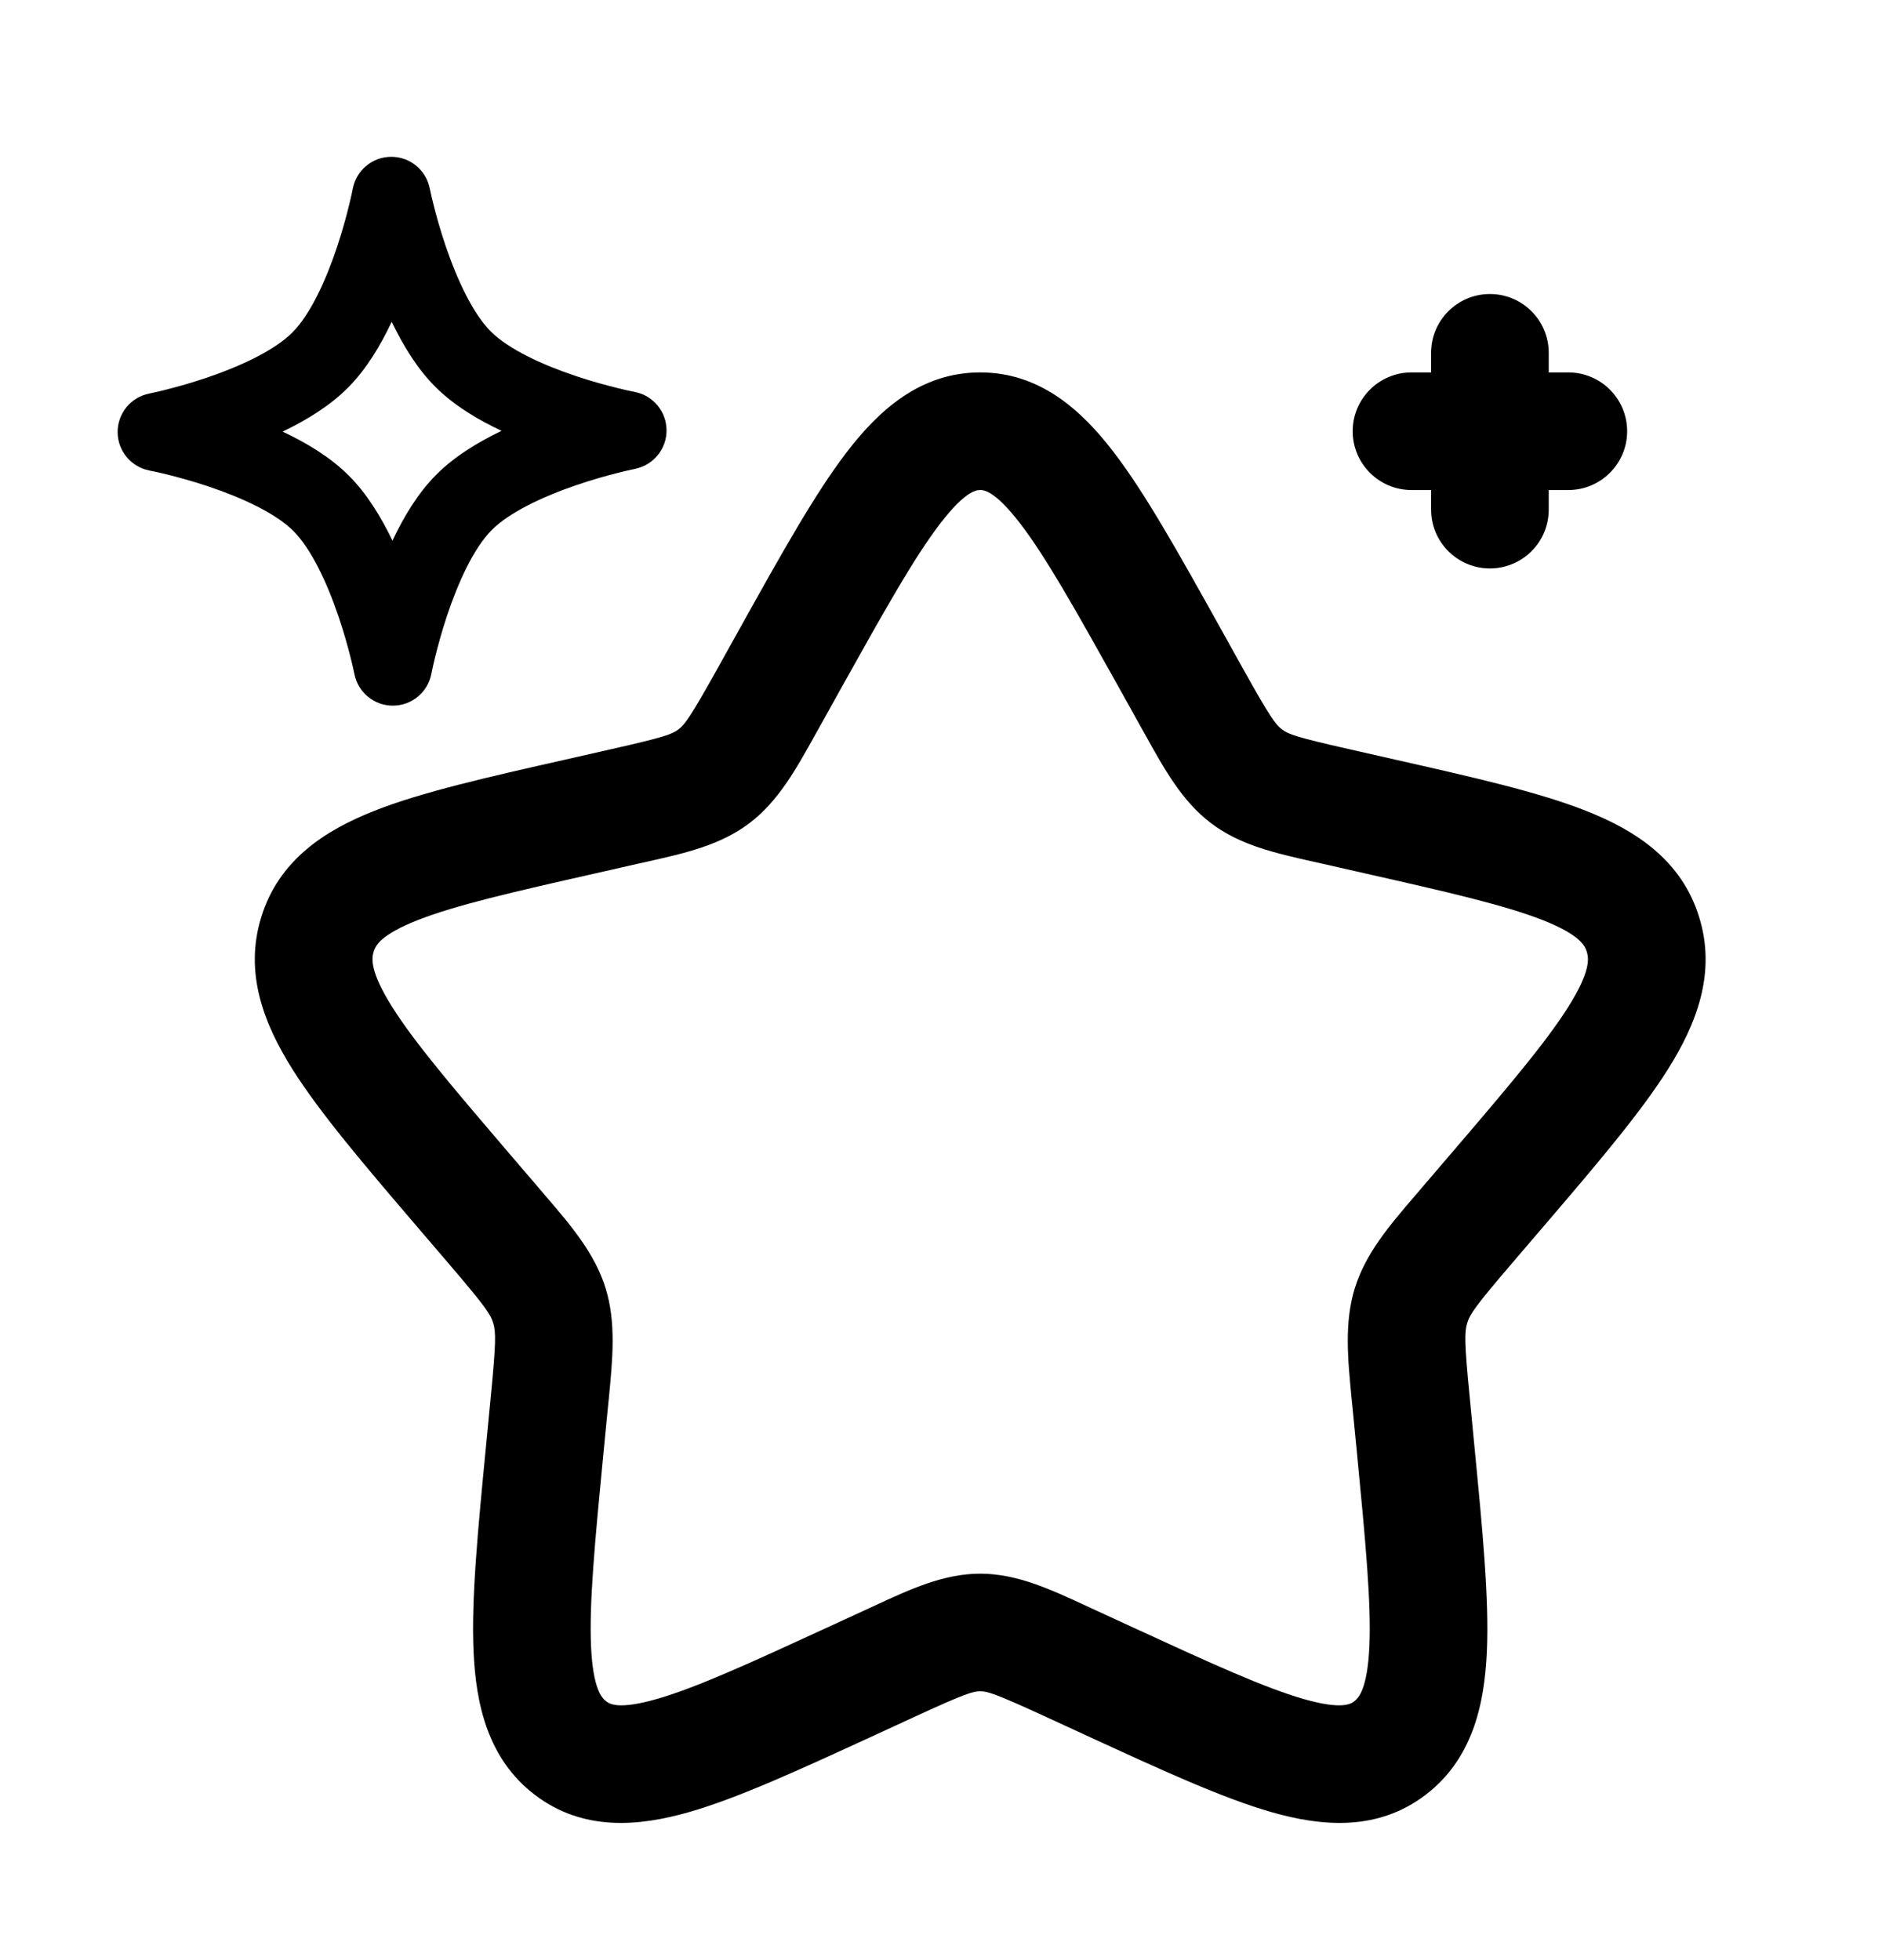
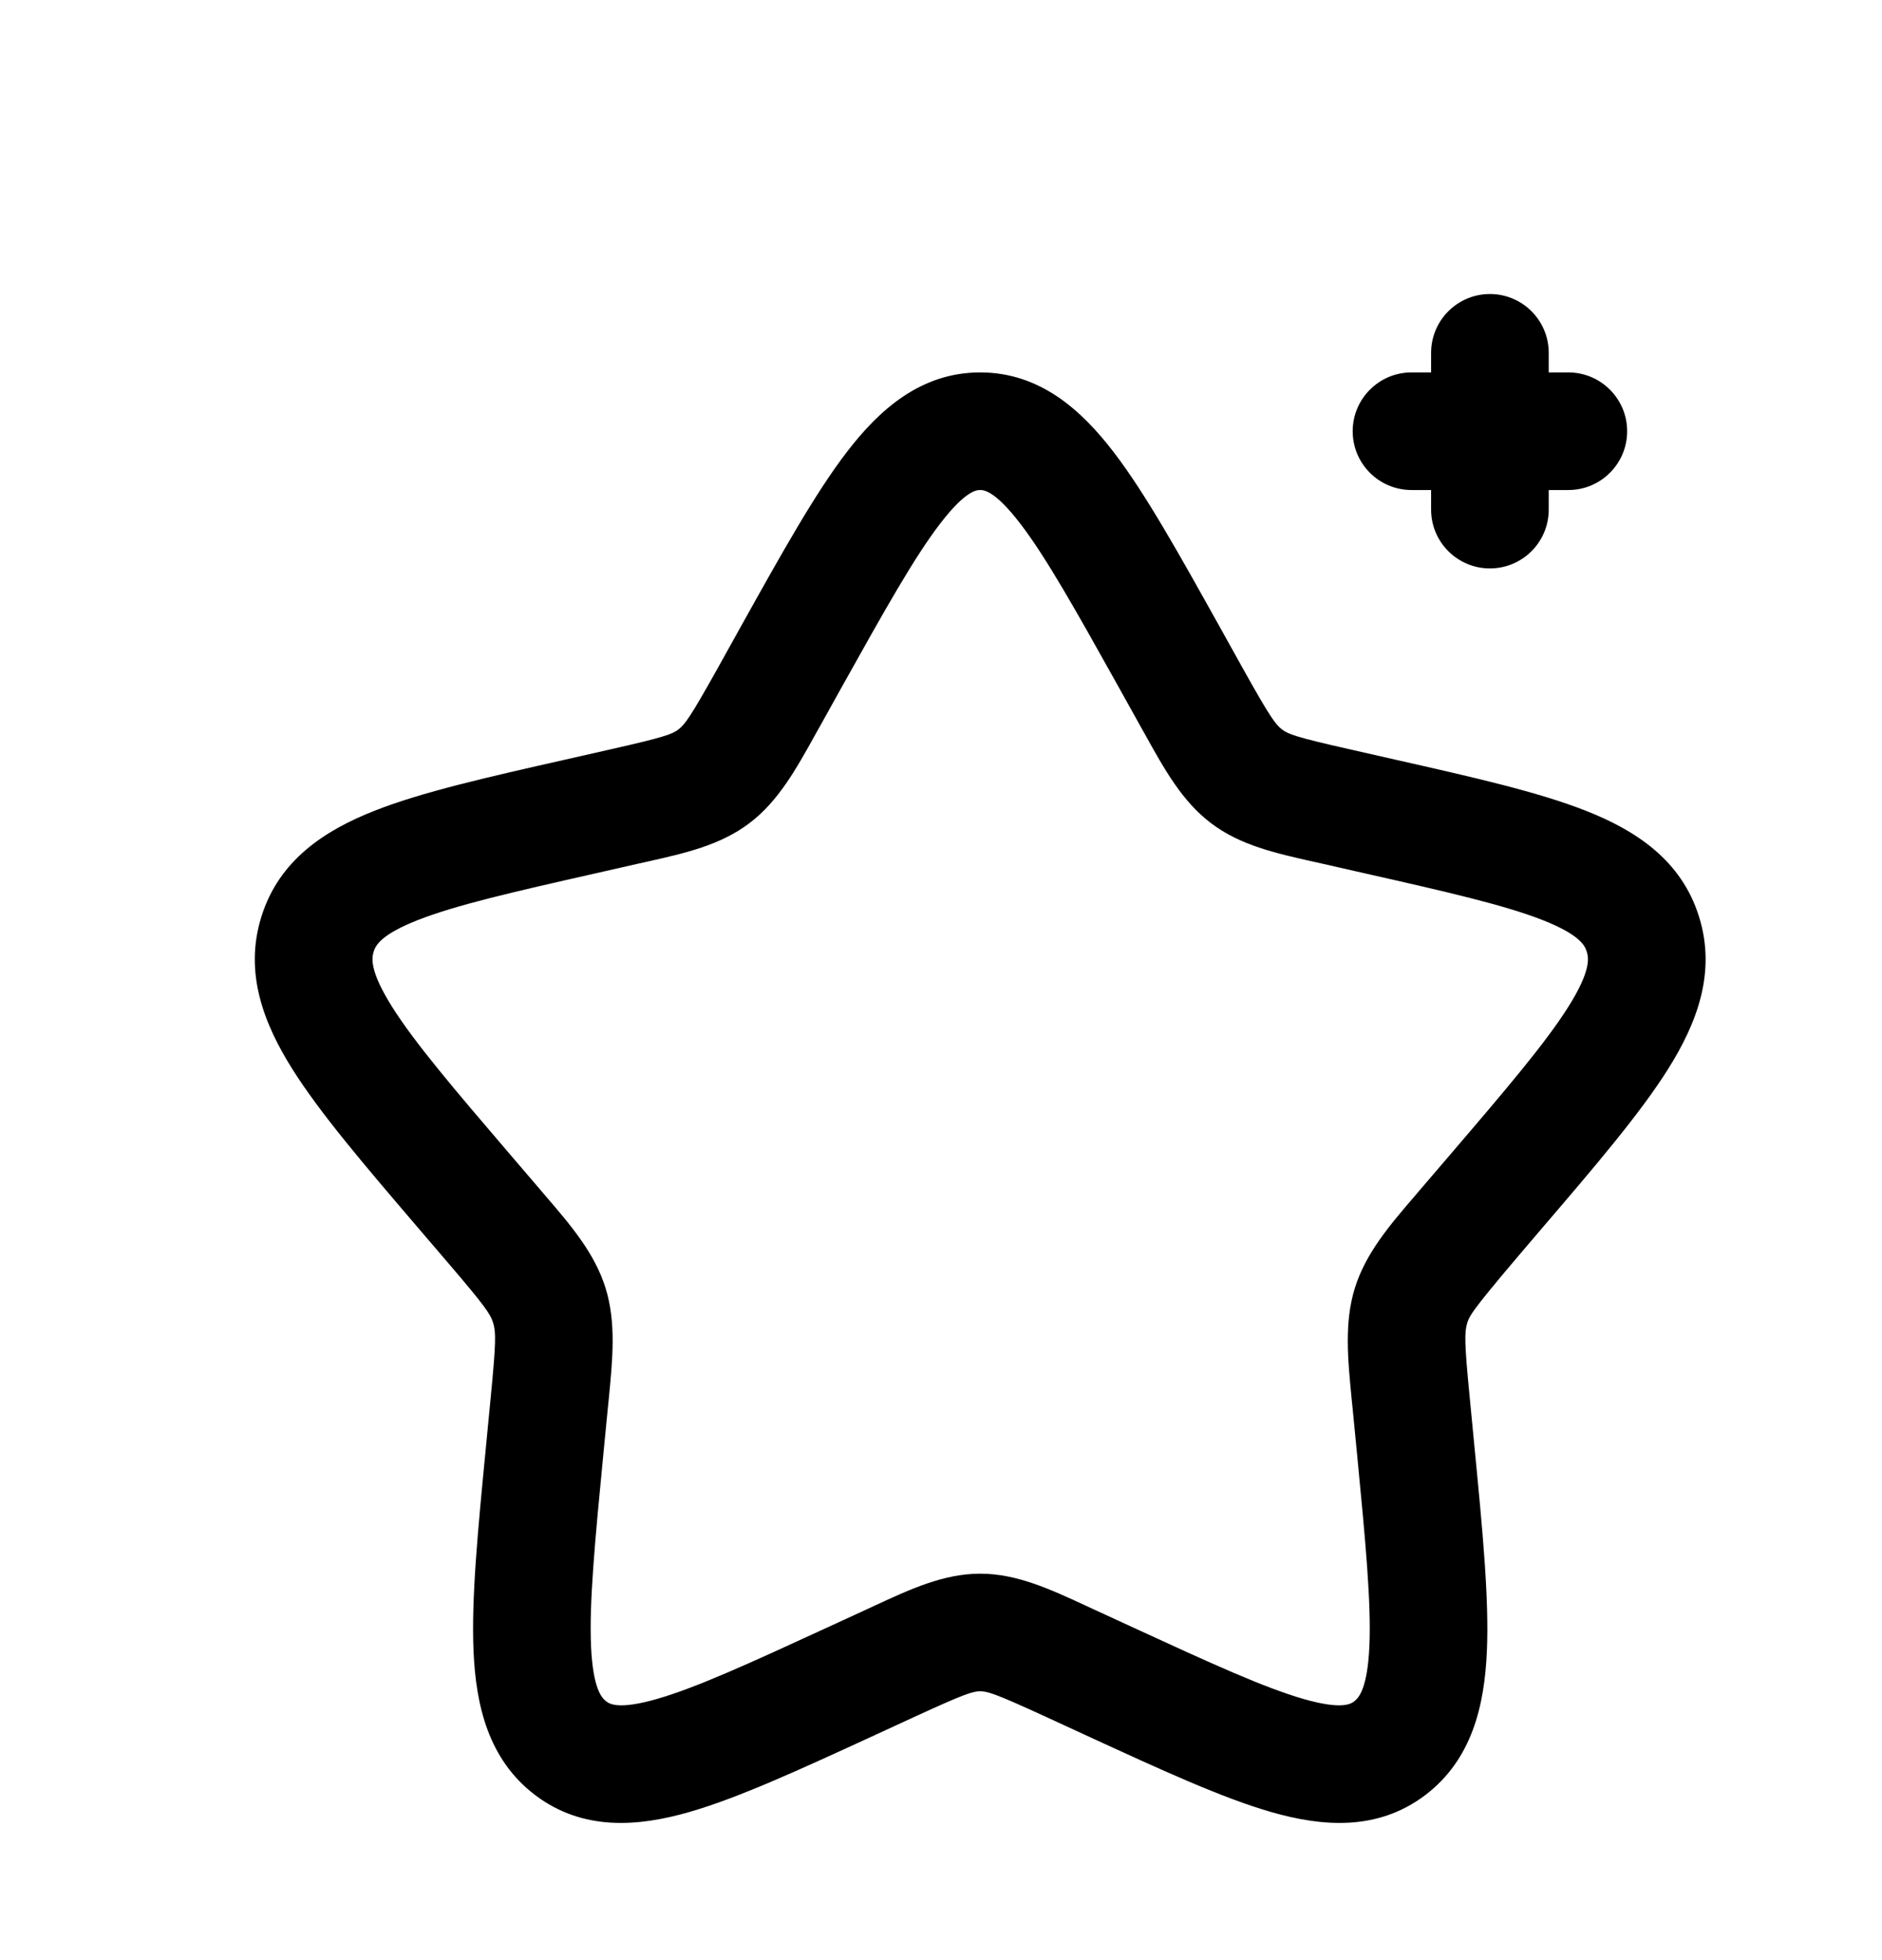
<svg xmlns="http://www.w3.org/2000/svg" width="24" height="25" viewBox="0 0 24 25" fill="none">
-   <path fill-rule="evenodd" clip-rule="evenodd" d="M5.48 2.403C5.48 2.403 5.48 2.403 5.48 2.403C5.434 2.168 5.228 1.999 4.988 2C4.749 2.001 4.544 2.171 4.499 2.406L4.498 2.408L4.496 2.418C4.495 2.427 4.492 2.441 4.488 2.459C4.48 2.496 4.468 2.551 4.451 2.619C4.417 2.756 4.367 2.945 4.298 3.151C4.153 3.585 3.956 4.011 3.73 4.239C3.504 4.466 3.079 4.666 2.646 4.814C2.441 4.884 2.252 4.936 2.116 4.97C2.047 4.988 1.993 5 1.956 5.008C1.937 5.012 1.923 5.015 1.914 5.017L1.905 5.019L1.903 5.02C1.668 5.066 1.499 5.272 1.5 5.512C1.501 5.751 1.671 5.956 1.906 6.001L1.908 6.002L1.918 6.004C1.927 6.005 1.941 6.008 1.959 6.012C1.996 6.02 2.051 6.032 2.119 6.049C2.256 6.083 2.445 6.133 2.651 6.202C3.085 6.347 3.511 6.544 3.739 6.77C3.966 6.996 4.166 7.421 4.314 7.854C4.384 8.059 4.436 8.248 4.47 8.384C4.488 8.453 4.5 8.507 4.508 8.544C4.512 8.563 4.515 8.577 4.517 8.586L4.519 8.595L4.52 8.597C4.566 8.832 4.772 9.001 5.012 9C5.251 8.999 5.456 8.829 5.501 8.594L5.502 8.592L5.504 8.582C5.505 8.573 5.508 8.559 5.512 8.541C5.52 8.504 5.532 8.449 5.549 8.381C5.583 8.244 5.633 8.055 5.702 7.849C5.847 7.415 6.044 6.989 6.27 6.761C6.496 6.534 6.921 6.334 7.354 6.186C7.559 6.116 7.748 6.064 7.884 6.03C7.953 6.012 8.007 6 8.044 5.992C8.063 5.988 8.077 5.985 8.086 5.983L8.095 5.981L8.097 5.98C8.097 5.98 8.097 5.98 8.097 5.98C8.332 5.934 8.501 5.727 8.5 5.488C8.499 5.249 8.329 5.044 8.094 4.999L8.092 4.998L8.082 4.996C8.073 4.995 8.059 4.992 8.041 4.988C8.004 4.98 7.949 4.968 7.881 4.951C7.744 4.917 7.555 4.867 7.349 4.798C6.915 4.653 6.489 4.456 6.261 4.23C6.034 4.004 5.834 3.579 5.686 3.146C5.616 2.941 5.564 2.752 5.53 2.616C5.512 2.547 5.5 2.493 5.492 2.456C5.488 2.437 5.485 2.423 5.483 2.414L5.481 2.405L5.48 2.403ZM6.396 5.495C6.093 5.353 5.789 5.17 5.557 4.939C5.324 4.709 5.14 4.406 4.995 4.104C4.853 4.407 4.67 4.711 4.439 4.943C4.209 5.176 3.906 5.36 3.604 5.505C3.907 5.647 4.211 5.83 4.443 6.061C4.676 6.291 4.86 6.594 5.005 6.896C5.147 6.593 5.33 6.289 5.561 6.057C5.791 5.824 6.094 5.64 6.396 5.495Z" fill="#00000095" />
-   <path fill-rule="evenodd" clip-rule="evenodd" d="M19 3.75C19.414 3.75 19.75 4.086 19.75 4.5V4.75H20C20.414 4.75 20.75 5.086 20.75 5.5C20.75 5.914 20.414 6.25 20 6.25H19.75V6.5C19.75 6.914 19.414 7.25 19 7.25C18.586 7.25 18.25 6.914 18.25 6.5V6.25H18C17.586 6.25 17.25 5.914 17.25 5.5C17.25 5.086 17.586 4.75 18 4.75H18.25V4.5C18.25 4.086 18.586 3.75 19 3.75ZM11.988 6.68C11.659 7.109 11.286 7.775 10.735 8.762L10.457 9.262C10.439 9.294 10.421 9.326 10.403 9.358C10.152 9.811 9.925 10.22 9.558 10.498C9.186 10.781 8.734 10.882 8.244 10.992C8.209 11 8.175 11.008 8.14 11.015L7.599 11.138C6.528 11.38 5.813 11.544 5.325 11.736C4.852 11.923 4.789 12.061 4.765 12.138C4.738 12.224 4.717 12.39 5 12.841C5.289 13.3 5.779 13.876 6.508 14.728L6.877 15.159C6.9 15.186 6.923 15.213 6.945 15.239C7.283 15.632 7.583 15.983 7.722 16.427C7.859 16.869 7.813 17.331 7.762 17.856C7.758 17.892 7.755 17.927 7.751 17.963L7.695 18.539C7.585 19.674 7.513 20.445 7.537 20.996C7.562 21.547 7.677 21.658 7.73 21.699C7.771 21.73 7.882 21.811 8.374 21.67C8.876 21.526 9.548 21.219 10.551 20.757L11.057 20.524C11.09 20.509 11.123 20.493 11.156 20.478C11.612 20.267 12.036 20.071 12.5 20.071C12.964 20.071 13.388 20.267 13.844 20.478C13.877 20.493 13.91 20.509 13.943 20.524L14.449 20.757C15.452 21.219 16.124 21.526 16.626 21.67C17.118 21.811 17.229 21.73 17.27 21.699C17.323 21.658 17.438 21.547 17.463 20.996C17.487 20.445 17.415 19.674 17.305 18.539L17.249 17.963C17.245 17.927 17.242 17.892 17.238 17.856C17.187 17.331 17.141 16.869 17.278 16.427C17.417 15.983 17.717 15.632 18.055 15.239C18.077 15.213 18.1 15.186 18.123 15.159L18.492 14.728C19.221 13.876 19.711 13.3 20 12.841C20.284 12.39 20.262 12.224 20.235 12.138C20.211 12.061 20.148 11.923 19.675 11.736C19.187 11.544 18.472 11.38 17.401 11.138L16.86 11.015C16.825 11.008 16.791 11 16.756 10.992C16.266 10.882 15.814 10.781 15.442 10.498C15.075 10.22 14.848 9.811 14.597 9.358C14.579 9.326 14.561 9.294 14.543 9.262L14.265 8.762C13.714 7.775 13.341 7.109 13.012 6.68C12.684 6.252 12.543 6.25 12.5 6.25C12.457 6.25 12.316 6.252 11.988 6.68ZM10.797 5.768C11.208 5.231 11.738 4.75 12.5 4.75C13.262 4.75 13.792 5.231 14.203 5.768C14.607 6.295 15.032 7.058 15.545 7.978L15.853 8.532C16.192 9.139 16.265 9.24 16.349 9.304C16.428 9.364 16.532 9.403 17.191 9.552L17.794 9.689C18.786 9.913 19.617 10.101 20.224 10.341C20.859 10.591 21.443 10.97 21.667 11.693C21.89 12.407 21.636 13.057 21.269 13.64C20.914 14.203 20.351 14.863 19.672 15.656L19.263 16.134C18.818 16.655 18.745 16.761 18.711 16.873C18.675 16.988 18.674 17.124 18.742 17.819L18.803 18.454C18.906 19.515 18.991 20.392 18.961 21.063C18.931 21.748 18.774 22.44 18.177 22.894C17.567 23.357 16.862 23.298 16.213 23.112C15.586 22.932 14.809 22.574 13.88 22.147L13.316 21.887C12.696 21.602 12.592 21.571 12.5 21.571C12.408 21.571 12.304 21.602 11.684 21.887L11.12 22.147C10.191 22.574 9.414 22.932 8.787 23.112C8.138 23.298 7.433 23.357 6.823 22.894C6.226 22.44 6.069 21.748 6.039 21.063C6.009 20.392 6.094 19.515 6.197 18.454L6.258 17.819C6.326 17.124 6.325 16.988 6.289 16.873C6.255 16.761 6.182 16.655 5.737 16.134L5.328 15.656C4.65 14.863 4.086 14.203 3.731 13.64C3.364 13.057 3.11 12.407 3.333 11.693C3.557 10.97 4.141 10.591 4.775 10.341C5.383 10.101 6.214 9.913 7.206 9.689L7.809 9.552C8.468 9.403 8.572 9.364 8.651 9.304C8.735 9.24 8.808 9.139 9.147 8.532L9.455 7.978C9.968 7.058 10.393 6.295 10.797 5.768Z" fill="#00000095" />
+   <path fill-rule="evenodd" clip-rule="evenodd" d="M19 3.75C19.414 3.75 19.75 4.086 19.75 4.5V4.75H20C20.414 4.75 20.75 5.086 20.75 5.5C20.75 5.914 20.414 6.25 20 6.25H19.75V6.5C19.75 6.914 19.414 7.25 19 7.25C18.586 7.25 18.25 6.914 18.25 6.5V6.25H18C17.586 6.25 17.25 5.914 17.25 5.5C17.25 5.086 17.586 4.75 18 4.75H18.25V4.5C18.25 4.086 18.586 3.75 19 3.75ZM11.988 6.68C11.659 7.109 11.286 7.775 10.735 8.762L10.457 9.262C10.439 9.294 10.421 9.326 10.403 9.358C10.152 9.811 9.925 10.22 9.558 10.498C9.186 10.781 8.734 10.882 8.244 10.992C8.209 11 8.175 11.008 8.14 11.015L7.599 11.138C6.528 11.38 5.813 11.544 5.325 11.736C4.852 11.923 4.789 12.061 4.765 12.138C4.738 12.224 4.717 12.39 5 12.841C5.289 13.3 5.779 13.876 6.508 14.728L6.877 15.159C6.9 15.186 6.923 15.213 6.945 15.239C7.283 15.632 7.583 15.983 7.722 16.427C7.859 16.869 7.813 17.331 7.762 17.856C7.758 17.892 7.755 17.927 7.751 17.963L7.695 18.539C7.585 19.674 7.513 20.445 7.537 20.996C7.562 21.547 7.677 21.658 7.73 21.699C7.771 21.73 7.882 21.811 8.374 21.67C8.876 21.526 9.548 21.219 10.551 20.757L11.057 20.524C11.09 20.509 11.123 20.493 11.156 20.478C11.612 20.267 12.036 20.071 12.5 20.071C12.964 20.071 13.388 20.267 13.844 20.478C13.877 20.493 13.91 20.509 13.943 20.524L14.449 20.757C15.452 21.219 16.124 21.526 16.626 21.67C17.118 21.811 17.229 21.73 17.27 21.699C17.323 21.658 17.438 21.547 17.463 20.996C17.487 20.445 17.415 19.674 17.305 18.539L17.249 17.963C17.245 17.927 17.242 17.892 17.238 17.856C17.187 17.331 17.141 16.869 17.278 16.427C17.417 15.983 17.717 15.632 18.055 15.239C18.077 15.213 18.1 15.186 18.123 15.159L18.492 14.728C19.221 13.876 19.711 13.3 20 12.841C20.284 12.39 20.262 12.224 20.235 12.138C20.211 12.061 20.148 11.923 19.675 11.736C19.187 11.544 18.472 11.38 17.401 11.138L16.86 11.015C16.825 11.008 16.791 11 16.756 10.992C16.266 10.882 15.814 10.781 15.442 10.498C15.075 10.22 14.848 9.811 14.597 9.358C14.579 9.326 14.561 9.294 14.543 9.262L14.265 8.762C13.714 7.775 13.341 7.109 13.012 6.68C12.684 6.252 12.543 6.25 12.5 6.25C12.457 6.25 12.316 6.252 11.988 6.68ZM10.797 5.768C11.208 5.231 11.738 4.75 12.5 4.75C13.262 4.75 13.792 5.231 14.203 5.768C14.607 6.295 15.032 7.058 15.545 7.978L15.853 8.532C16.192 9.139 16.265 9.24 16.349 9.304C16.428 9.364 16.532 9.403 17.191 9.552L17.794 9.689C18.786 9.913 19.617 10.101 20.224 10.341C20.859 10.591 21.443 10.97 21.667 11.693C21.89 12.407 21.636 13.057 21.269 13.64C20.914 14.203 20.351 14.863 19.672 15.656C18.818 16.655 18.745 16.761 18.711 16.873C18.675 16.988 18.674 17.124 18.742 17.819L18.803 18.454C18.906 19.515 18.991 20.392 18.961 21.063C18.931 21.748 18.774 22.44 18.177 22.894C17.567 23.357 16.862 23.298 16.213 23.112C15.586 22.932 14.809 22.574 13.88 22.147L13.316 21.887C12.696 21.602 12.592 21.571 12.5 21.571C12.408 21.571 12.304 21.602 11.684 21.887L11.12 22.147C10.191 22.574 9.414 22.932 8.787 23.112C8.138 23.298 7.433 23.357 6.823 22.894C6.226 22.44 6.069 21.748 6.039 21.063C6.009 20.392 6.094 19.515 6.197 18.454L6.258 17.819C6.326 17.124 6.325 16.988 6.289 16.873C6.255 16.761 6.182 16.655 5.737 16.134L5.328 15.656C4.65 14.863 4.086 14.203 3.731 13.64C3.364 13.057 3.11 12.407 3.333 11.693C3.557 10.97 4.141 10.591 4.775 10.341C5.383 10.101 6.214 9.913 7.206 9.689L7.809 9.552C8.468 9.403 8.572 9.364 8.651 9.304C8.735 9.24 8.808 9.139 9.147 8.532L9.455 7.978C9.968 7.058 10.393 6.295 10.797 5.768Z" fill="#00000095" />
</svg>